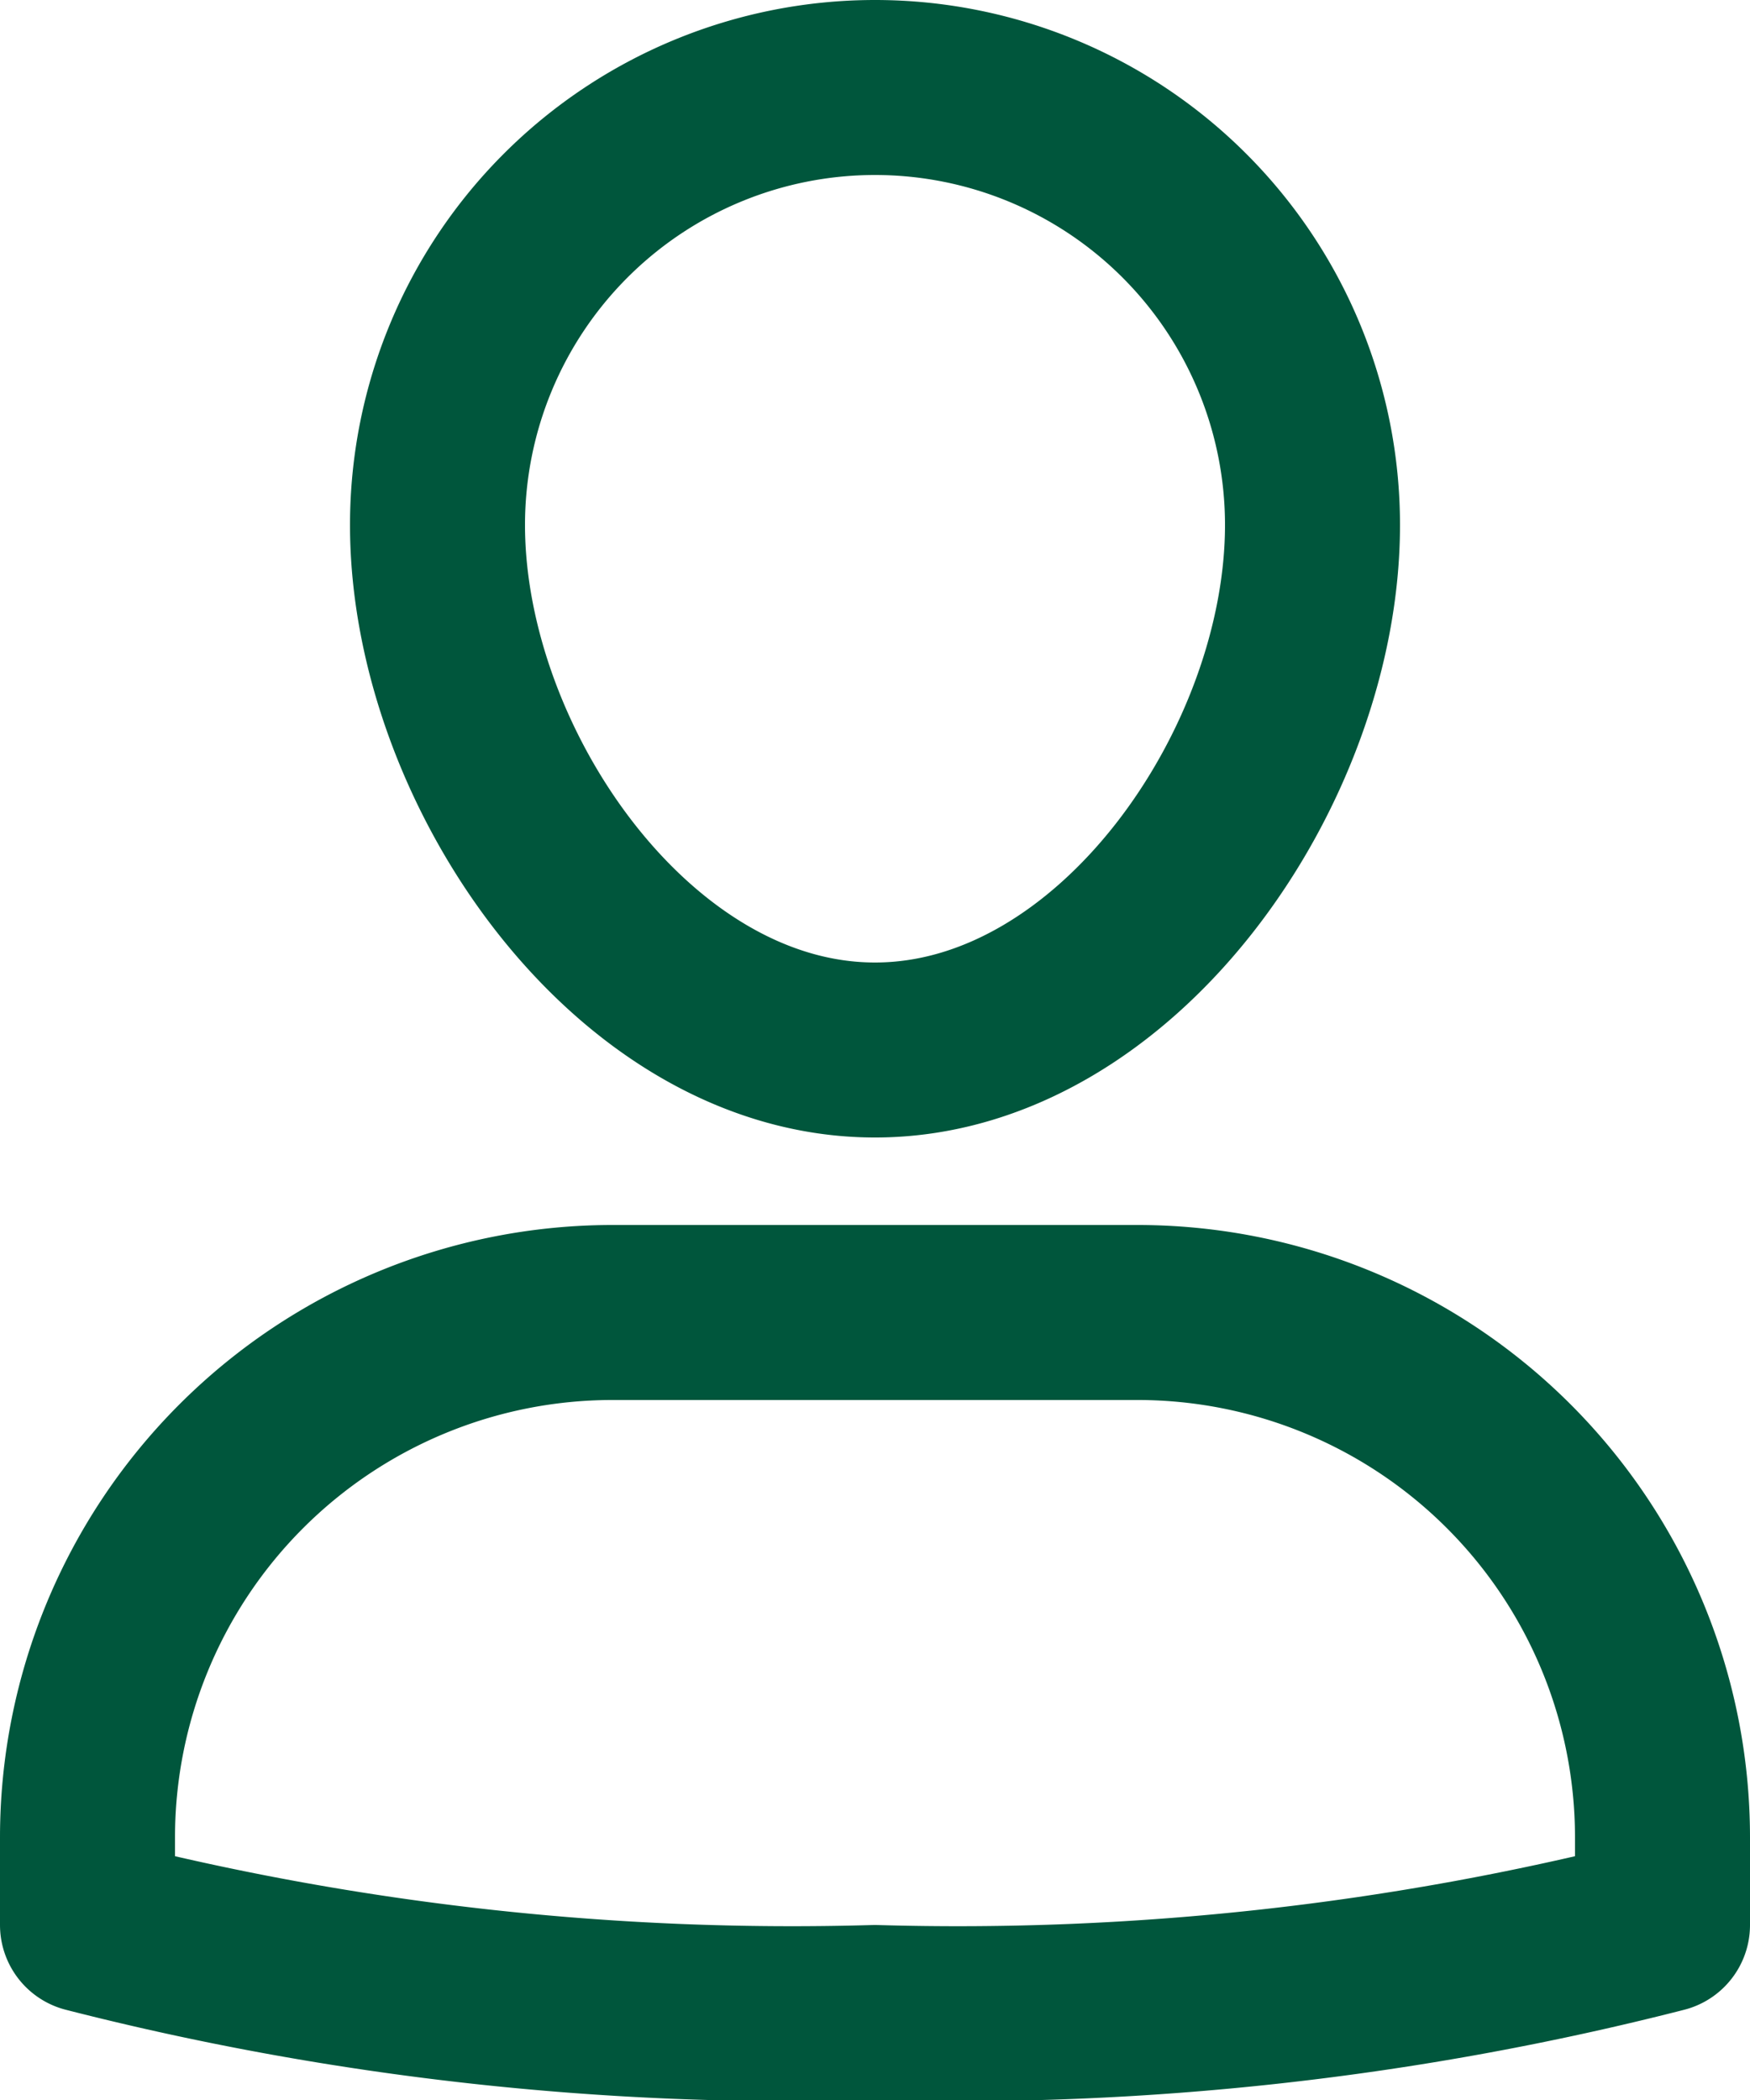
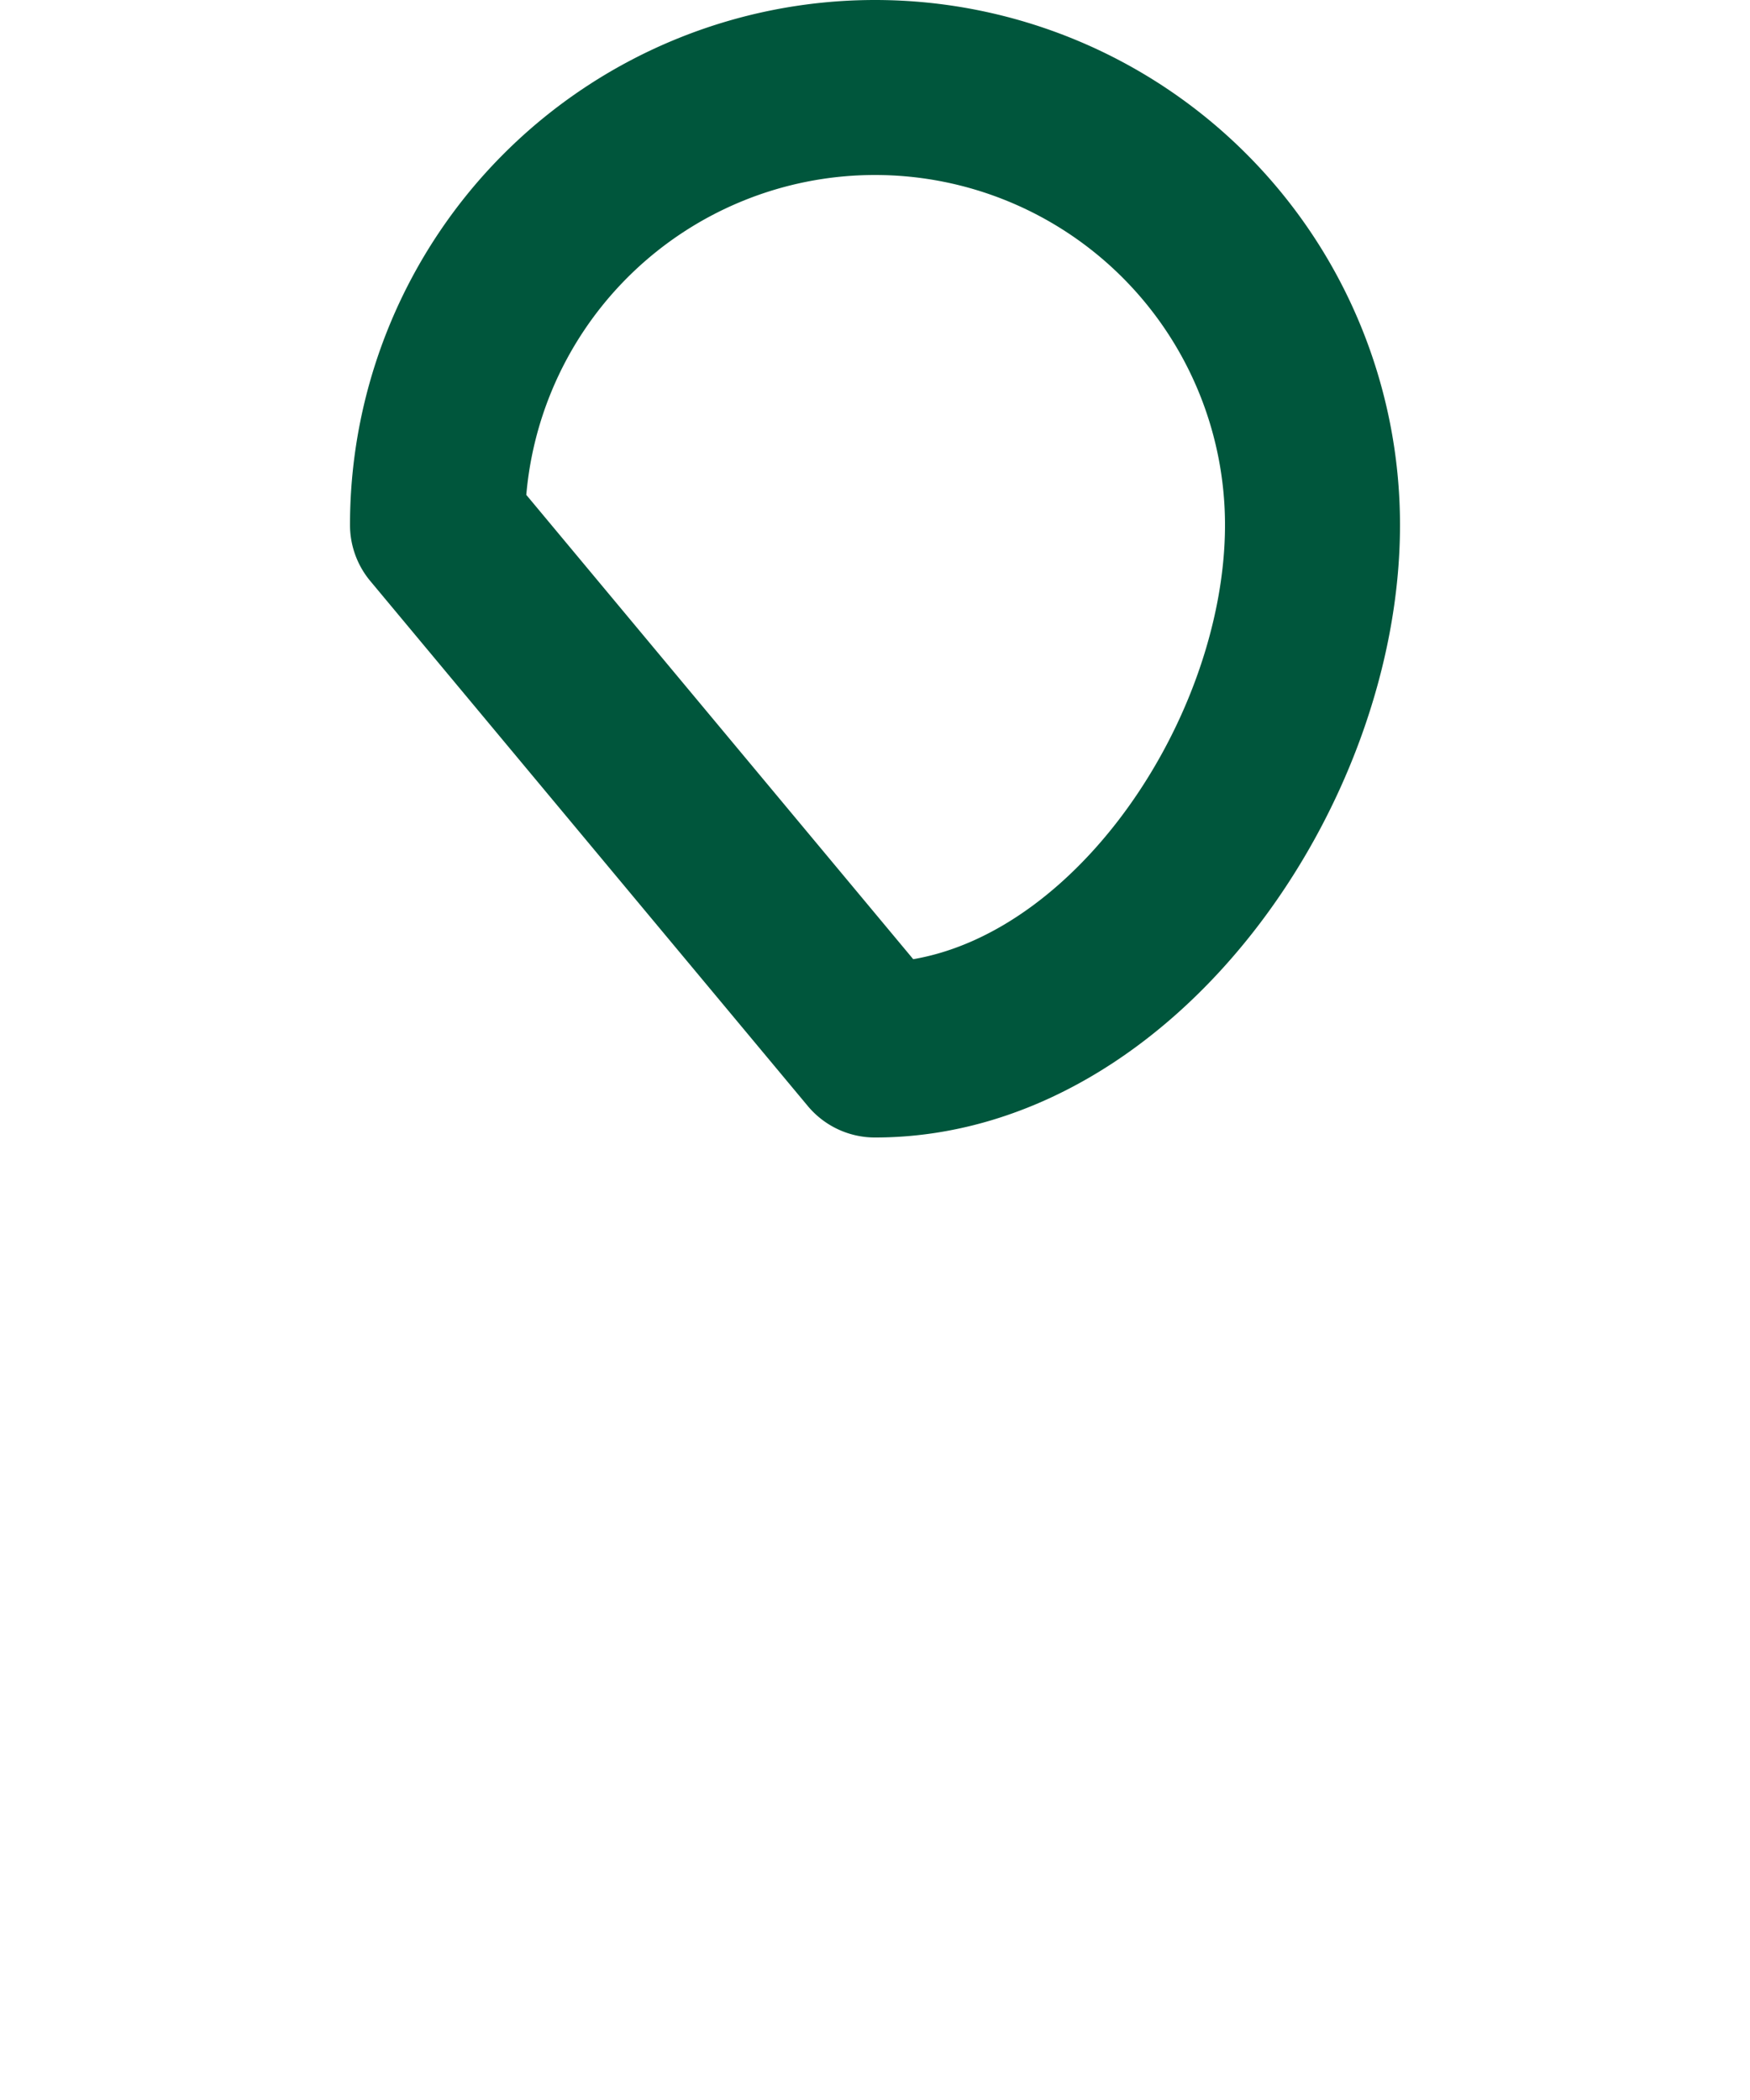
<svg xmlns="http://www.w3.org/2000/svg" width="23.4" height="28.08" viewBox="0 0 23.4 28.08">
  <g id="icons8-customer" transform="translate(1.17 1.17)">
-     <path id="Stroke_321" data-name="Stroke 321" d="M14.04,0H7.02A7.02,7.02,0,0,0,0,7.02V8.19A37.992,37.992,0,0,0,10.53,9.36,37.992,37.992,0,0,0,21.06,8.19V7.02A7.02,7.02,0,0,0,14.04,0Z" transform="translate(0 16.38)" fill="none" stroke="#00563c" stroke-linecap="round" stroke-linejoin="round" stroke-miterlimit="10" stroke-width="2.34" />
-     <path id="Stroke_322" data-name="Stroke 322" d="M0,5.85a5.85,5.85,0,0,1,11.7,0c0,3.23-2.62,7.02-5.85,7.02S0,9.08,0,5.85Z" transform="translate(4.68 0)" fill="none" stroke="#00563c" stroke-linecap="round" stroke-linejoin="round" stroke-miterlimit="10" stroke-width="2.34" />
+     <path id="Stroke_322" data-name="Stroke 322" d="M0,5.85a5.85,5.85,0,0,1,11.7,0c0,3.23-2.62,7.02-5.85,7.02Z" transform="translate(4.68 0)" fill="none" stroke="#00563c" stroke-linecap="round" stroke-linejoin="round" stroke-miterlimit="10" stroke-width="2.34" />
  </g>
</svg>